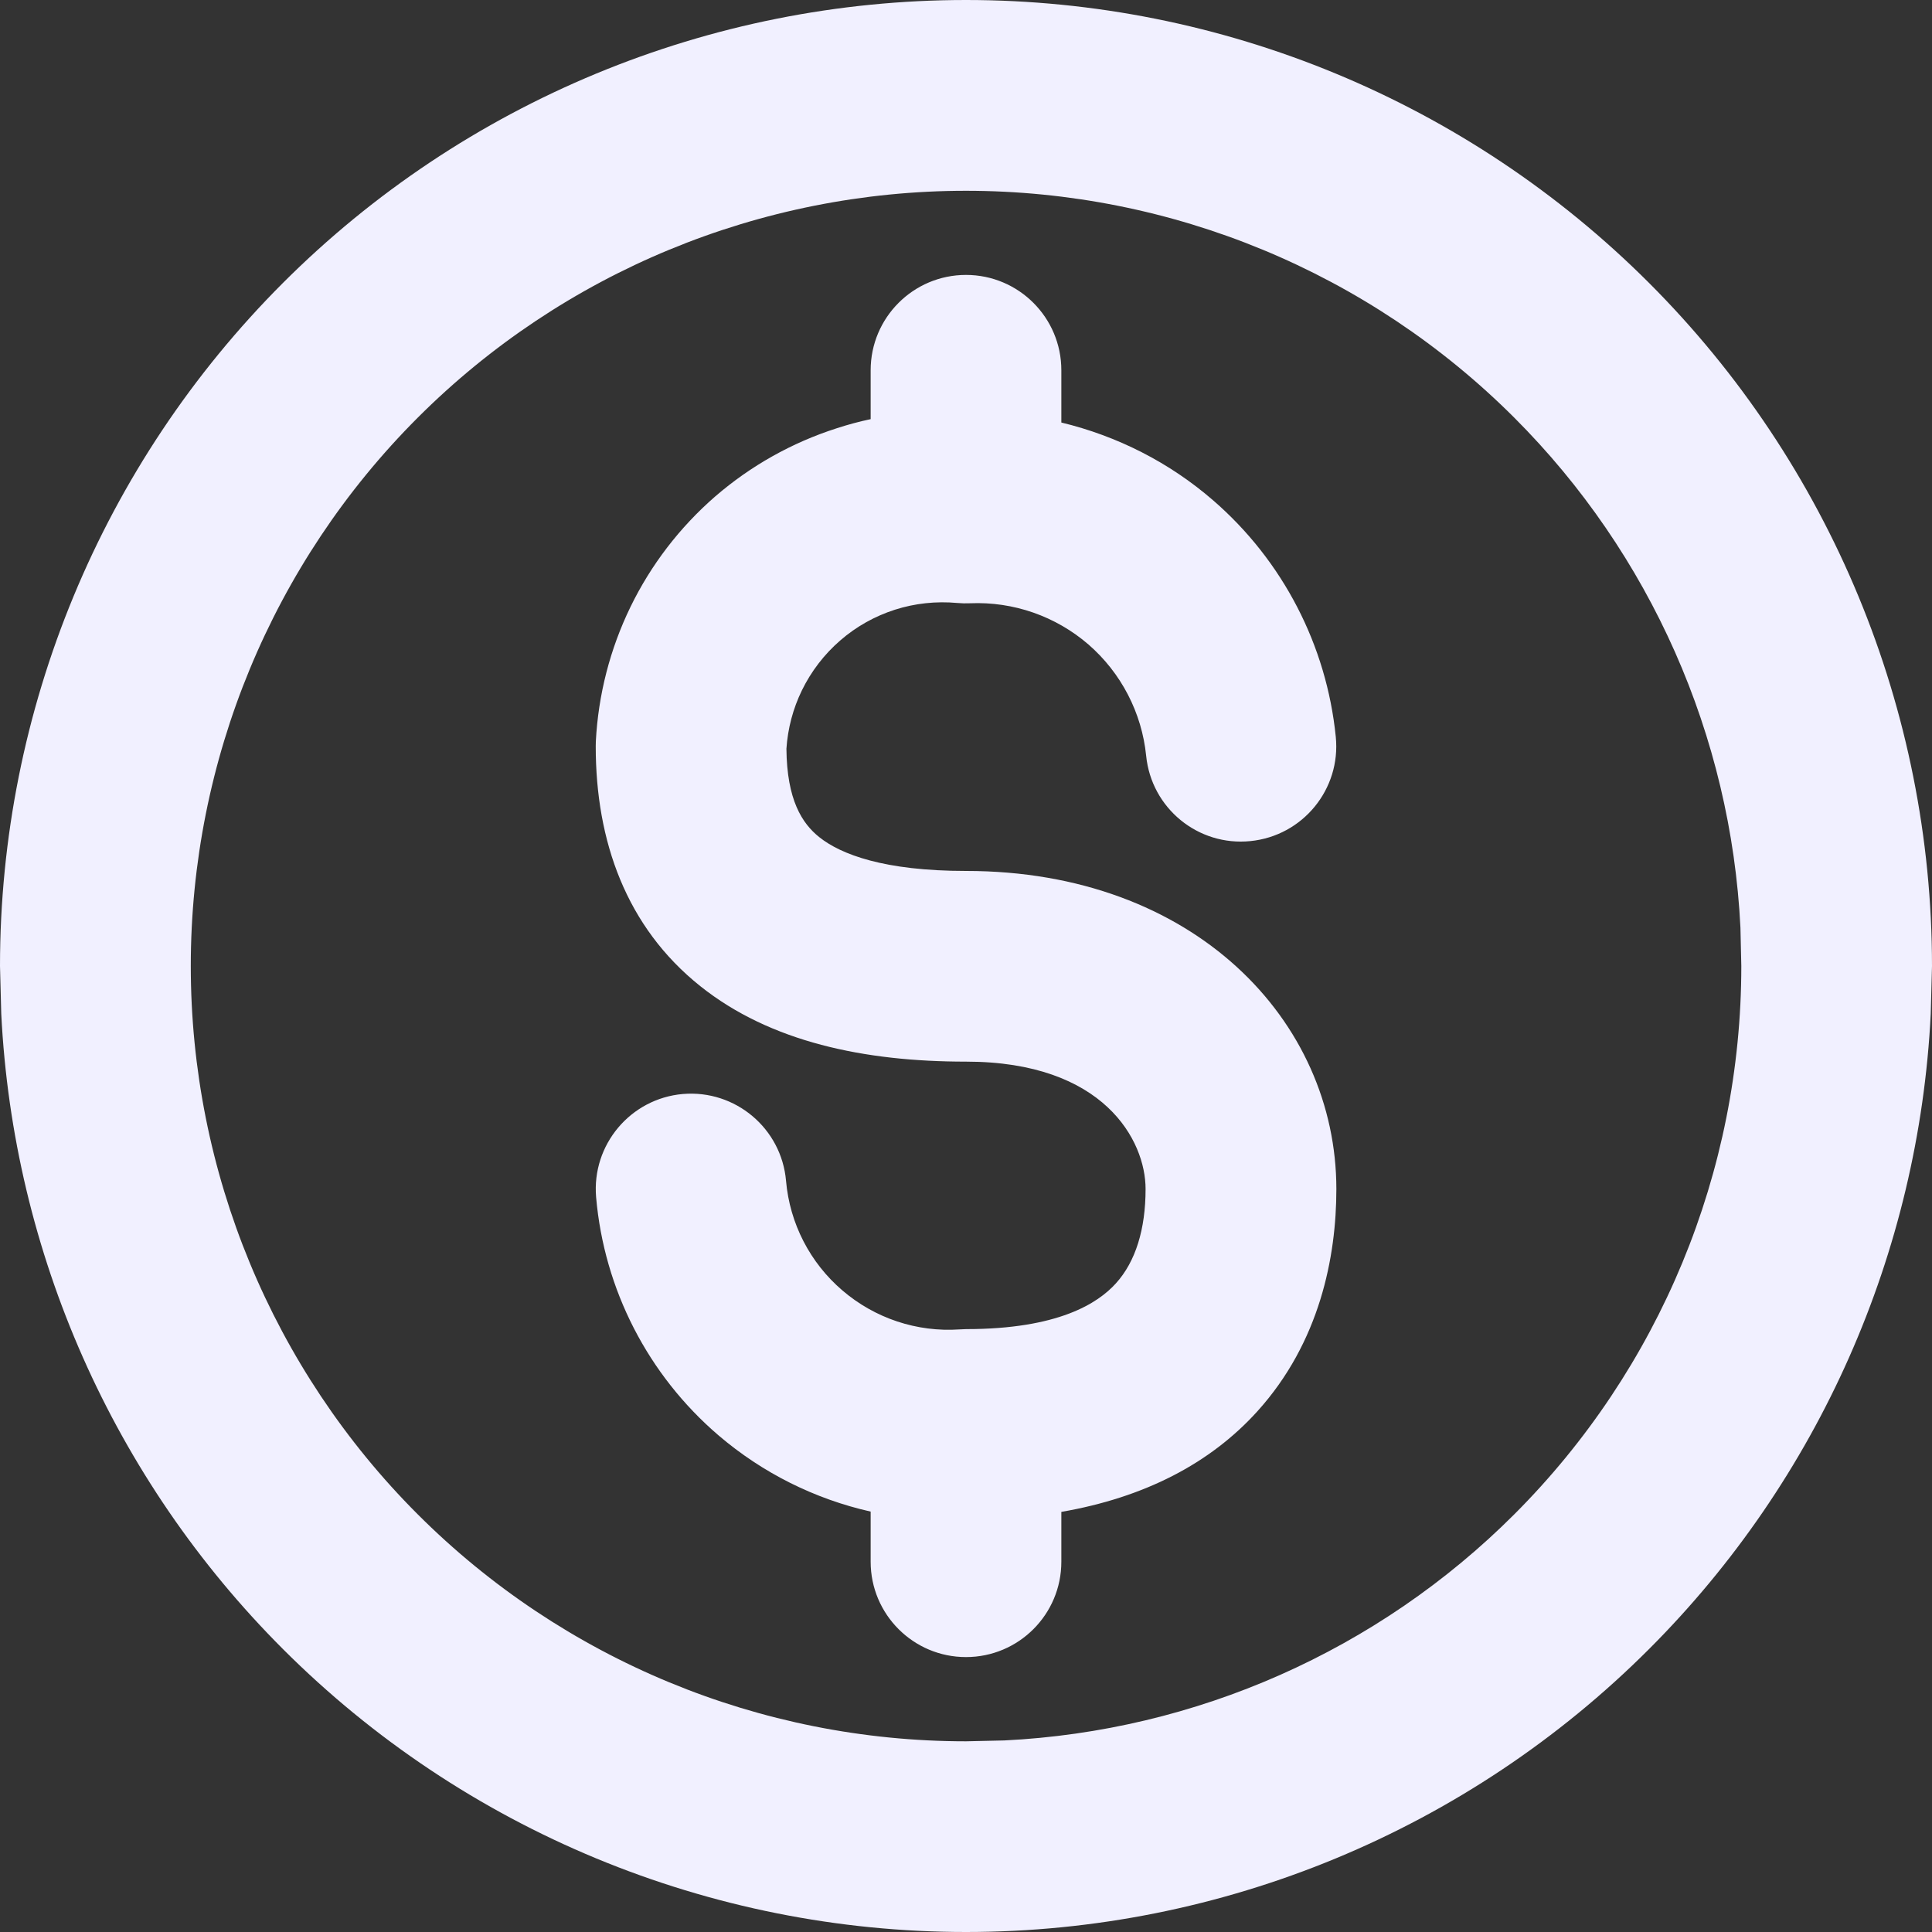
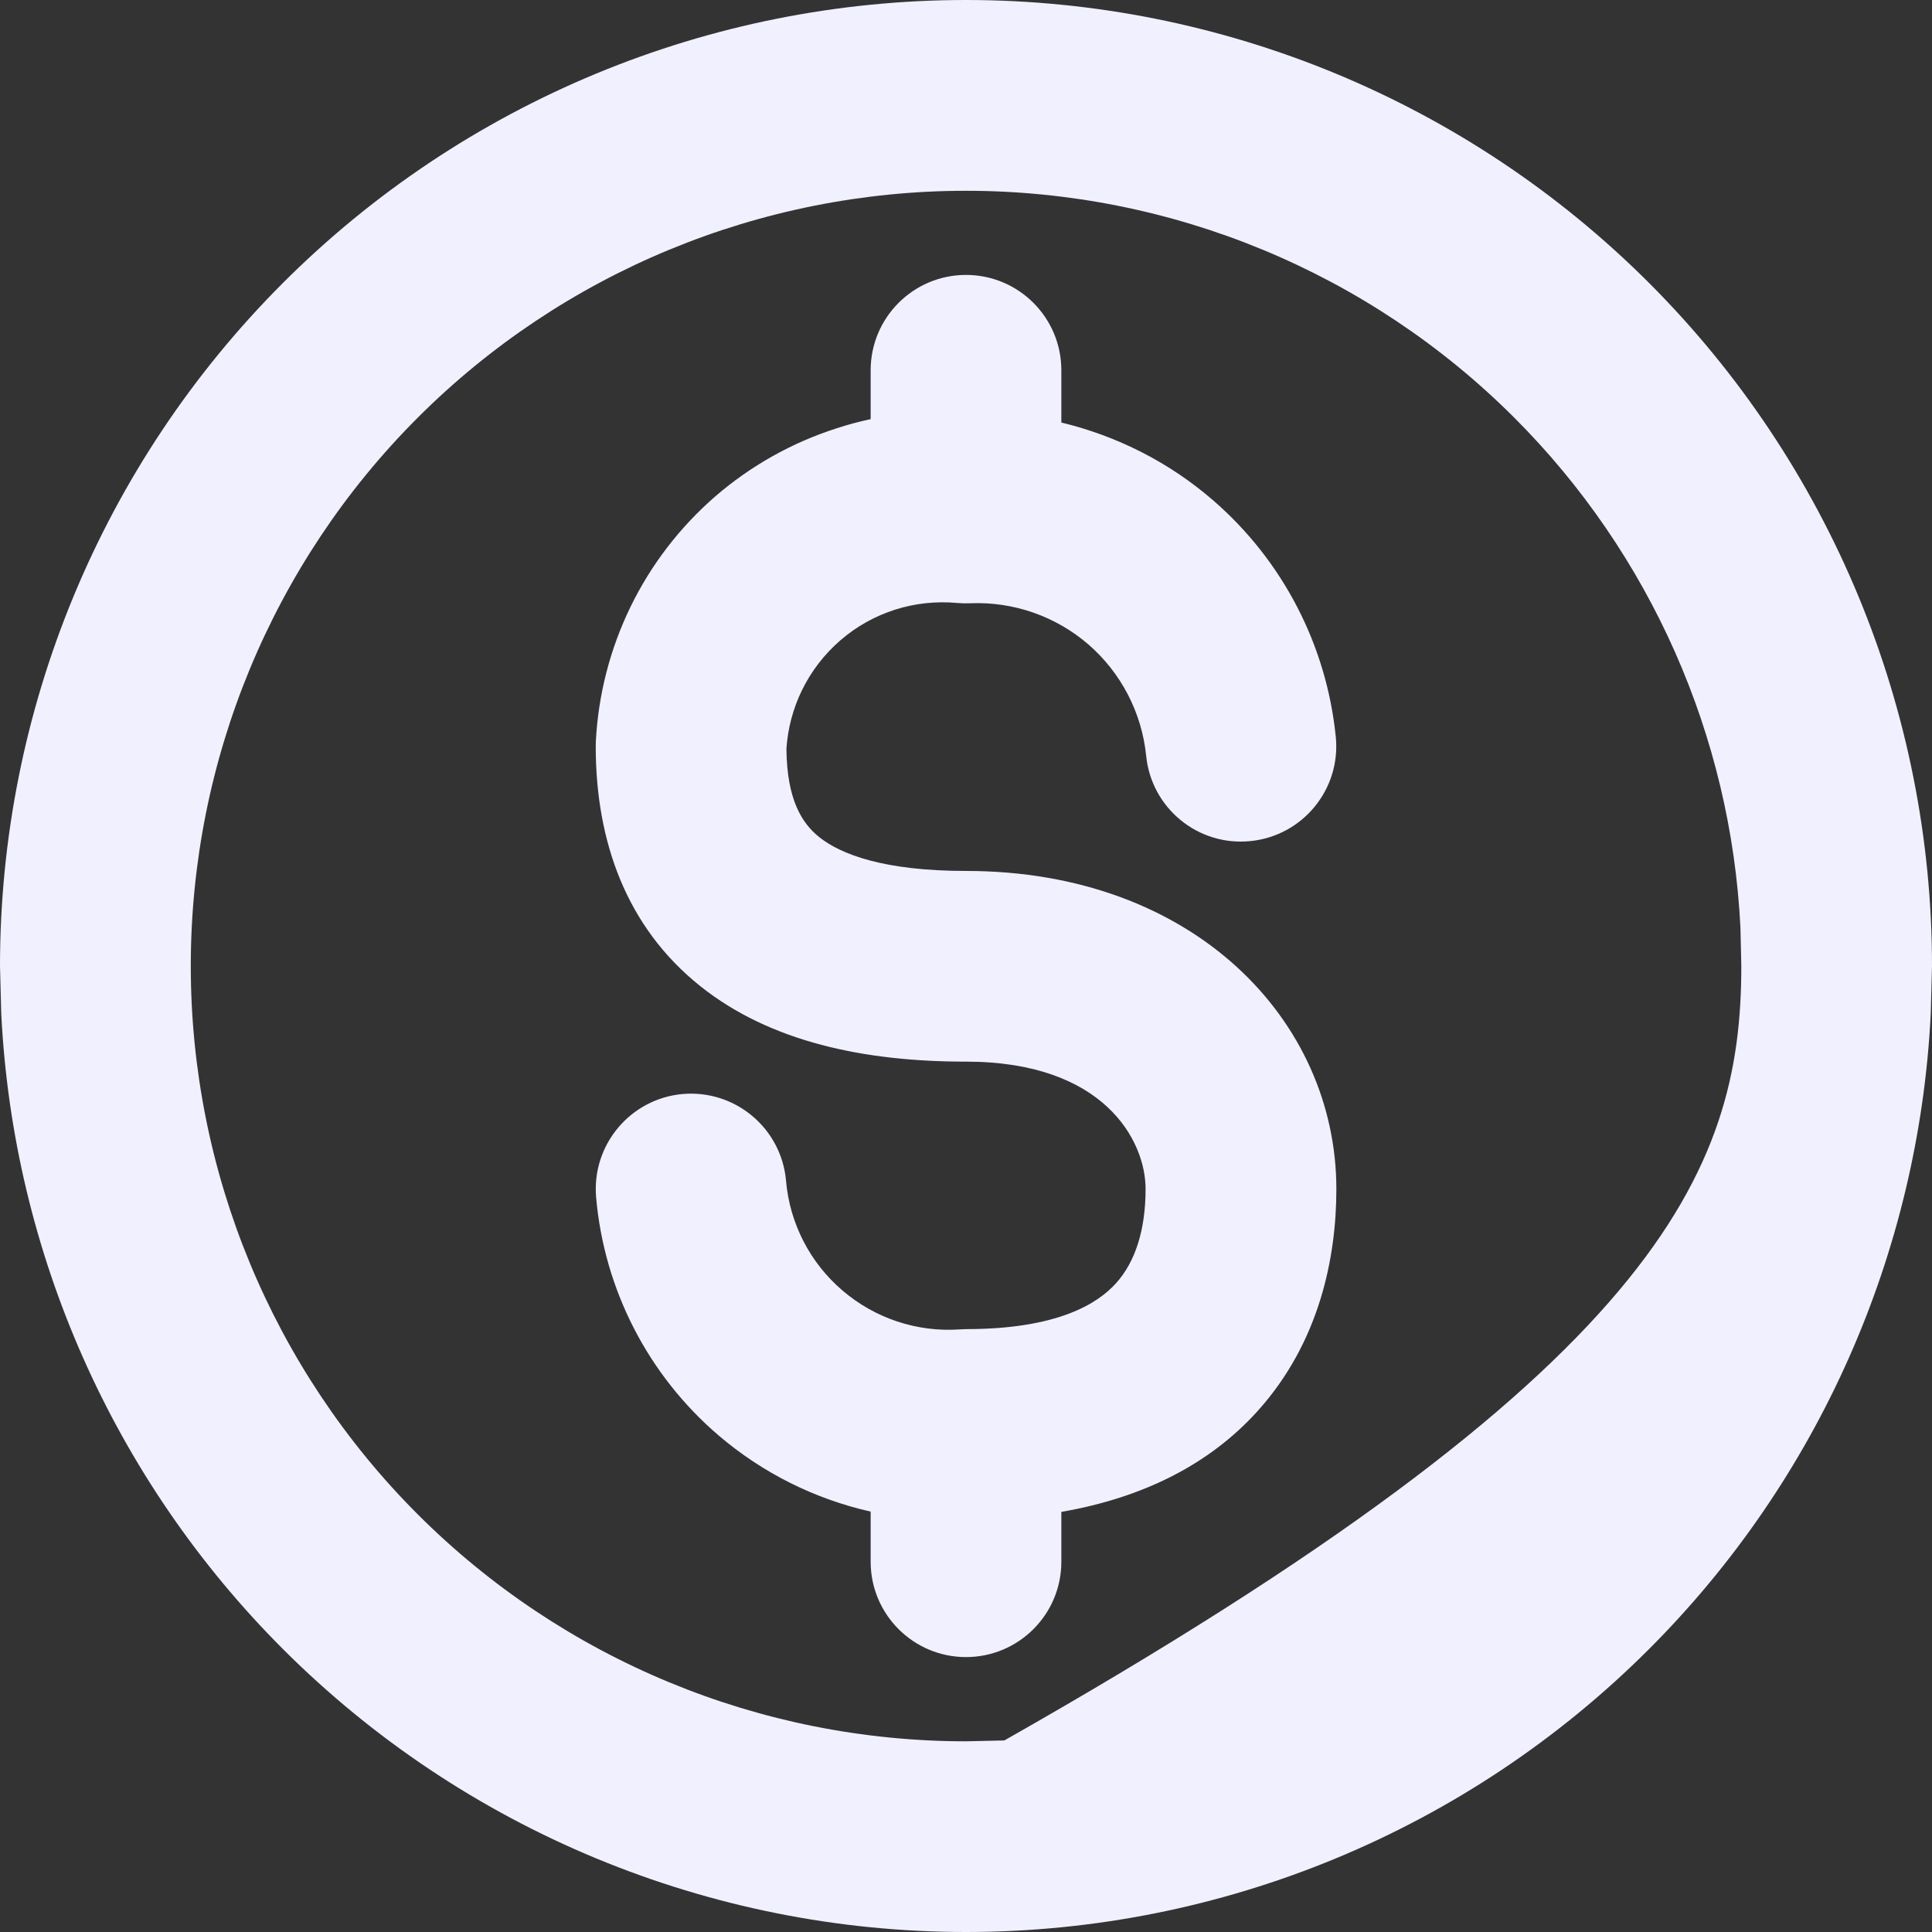
<svg xmlns="http://www.w3.org/2000/svg" width="20" height="20" viewBox="0 0 20 20" fill="none">
  <rect x="0" y="0" width="20" height="20" fill="#333333" stroke="none" />
-   <path d="M18.017 9.603C17.919 7.619 17.087 5.735 15.676 4.324C14.171 2.819 12.129 1.975 10 1.975C7.871 1.975 5.829 2.819 4.324 4.324C2.819 5.829 1.975 7.871 1.975 10C1.975 12.129 2.819 14.171 4.324 15.676C5.829 17.181 7.871 18.026 10 18.026L10.397 18.017C12.381 17.919 14.265 17.087 15.676 15.676C17.181 14.171 18.026 12.129 18.026 10L18.017 9.603ZM9.013 16.167V15.648C8.436 15.518 7.894 15.249 7.437 14.858C6.709 14.234 6.254 13.35 6.171 12.394C6.124 11.851 6.527 11.372 7.069 11.325C7.612 11.279 8.09 11.681 8.137 12.224C8.175 12.664 8.385 13.072 8.721 13.359C9.057 13.647 9.492 13.792 9.933 13.762L10 13.759C10.957 13.759 11.367 13.49 11.552 13.285C11.756 13.06 11.859 12.724 11.859 12.308C11.859 11.809 11.431 10.99 10 10.99C8.949 10.99 7.975 10.787 7.25 10.209C6.482 9.597 6.167 8.706 6.167 7.726C6.167 7.71 6.167 7.692 6.168 7.676C6.193 7.192 6.315 6.718 6.527 6.282C6.739 5.846 7.038 5.457 7.404 5.139C7.771 4.822 8.198 4.582 8.66 4.434C8.776 4.396 8.894 4.364 9.013 4.339V3.833C9.013 3.288 9.455 2.846 10 2.846C10.545 2.846 10.987 3.288 10.987 3.833V4.374C11.564 4.513 12.105 4.786 12.56 5.181C13.28 5.805 13.733 6.681 13.828 7.628C13.882 8.17 13.486 8.653 12.944 8.707C12.402 8.762 11.919 8.366 11.865 7.824C11.82 7.378 11.606 6.966 11.268 6.672C10.929 6.379 10.491 6.226 10.043 6.245C9.999 6.247 9.954 6.246 9.91 6.242C9.692 6.222 9.472 6.245 9.263 6.312C9.055 6.379 8.862 6.487 8.697 6.631C8.532 6.774 8.397 6.95 8.301 7.147C8.209 7.336 8.155 7.541 8.141 7.751C8.146 8.281 8.303 8.524 8.481 8.666C8.705 8.845 9.154 9.016 10 9.016C12.363 9.016 13.833 10.568 13.834 12.308C13.834 13.012 13.662 13.895 13.017 14.609C12.528 15.15 11.847 15.502 10.987 15.651V16.167C10.987 16.712 10.545 17.154 10 17.154C9.455 17.154 9.013 16.712 9.013 16.167ZM19.987 10.495C19.864 12.967 18.829 15.313 17.071 17.071C15.196 18.946 12.652 20 10 20C7.348 20 4.804 18.946 2.929 17.071C1.171 15.313 0.136 12.967 0.013 10.495L0 10C0 7.348 1.054 4.804 2.929 2.929C4.804 1.054 7.348 0 10 0C12.652 0 15.196 1.054 17.071 2.929C18.946 4.804 20 7.348 20 10L19.987 10.495Z" fill="#F1F0FF" />
+   <path d="M18.017 9.603C17.919 7.619 17.087 5.735 15.676 4.324C14.171 2.819 12.129 1.975 10 1.975C7.871 1.975 5.829 2.819 4.324 4.324C2.819 5.829 1.975 7.871 1.975 10C1.975 12.129 2.819 14.171 4.324 15.676C5.829 17.181 7.871 18.026 10 18.026L10.397 18.017C17.181 14.171 18.026 12.129 18.026 10L18.017 9.603ZM9.013 16.167V15.648C8.436 15.518 7.894 15.249 7.437 14.858C6.709 14.234 6.254 13.35 6.171 12.394C6.124 11.851 6.527 11.372 7.069 11.325C7.612 11.279 8.09 11.681 8.137 12.224C8.175 12.664 8.385 13.072 8.721 13.359C9.057 13.647 9.492 13.792 9.933 13.762L10 13.759C10.957 13.759 11.367 13.49 11.552 13.285C11.756 13.06 11.859 12.724 11.859 12.308C11.859 11.809 11.431 10.99 10 10.99C8.949 10.99 7.975 10.787 7.25 10.209C6.482 9.597 6.167 8.706 6.167 7.726C6.167 7.71 6.167 7.692 6.168 7.676C6.193 7.192 6.315 6.718 6.527 6.282C6.739 5.846 7.038 5.457 7.404 5.139C7.771 4.822 8.198 4.582 8.66 4.434C8.776 4.396 8.894 4.364 9.013 4.339V3.833C9.013 3.288 9.455 2.846 10 2.846C10.545 2.846 10.987 3.288 10.987 3.833V4.374C11.564 4.513 12.105 4.786 12.56 5.181C13.28 5.805 13.733 6.681 13.828 7.628C13.882 8.17 13.486 8.653 12.944 8.707C12.402 8.762 11.919 8.366 11.865 7.824C11.82 7.378 11.606 6.966 11.268 6.672C10.929 6.379 10.491 6.226 10.043 6.245C9.999 6.247 9.954 6.246 9.91 6.242C9.692 6.222 9.472 6.245 9.263 6.312C9.055 6.379 8.862 6.487 8.697 6.631C8.532 6.774 8.397 6.95 8.301 7.147C8.209 7.336 8.155 7.541 8.141 7.751C8.146 8.281 8.303 8.524 8.481 8.666C8.705 8.845 9.154 9.016 10 9.016C12.363 9.016 13.833 10.568 13.834 12.308C13.834 13.012 13.662 13.895 13.017 14.609C12.528 15.15 11.847 15.502 10.987 15.651V16.167C10.987 16.712 10.545 17.154 10 17.154C9.455 17.154 9.013 16.712 9.013 16.167ZM19.987 10.495C19.864 12.967 18.829 15.313 17.071 17.071C15.196 18.946 12.652 20 10 20C7.348 20 4.804 18.946 2.929 17.071C1.171 15.313 0.136 12.967 0.013 10.495L0 10C0 7.348 1.054 4.804 2.929 2.929C4.804 1.054 7.348 0 10 0C12.652 0 15.196 1.054 17.071 2.929C18.946 4.804 20 7.348 20 10L19.987 10.495Z" fill="#F1F0FF" />
</svg>